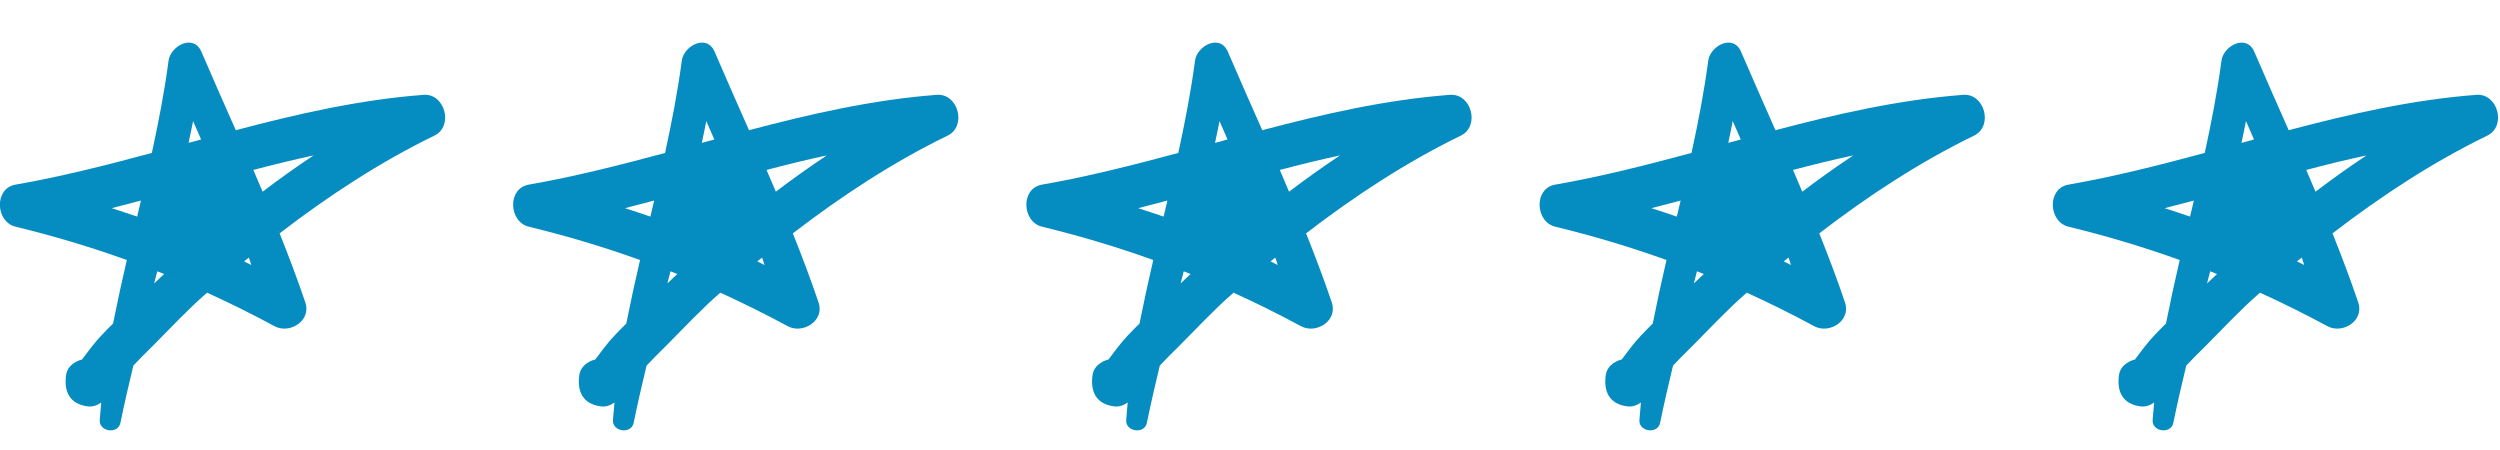
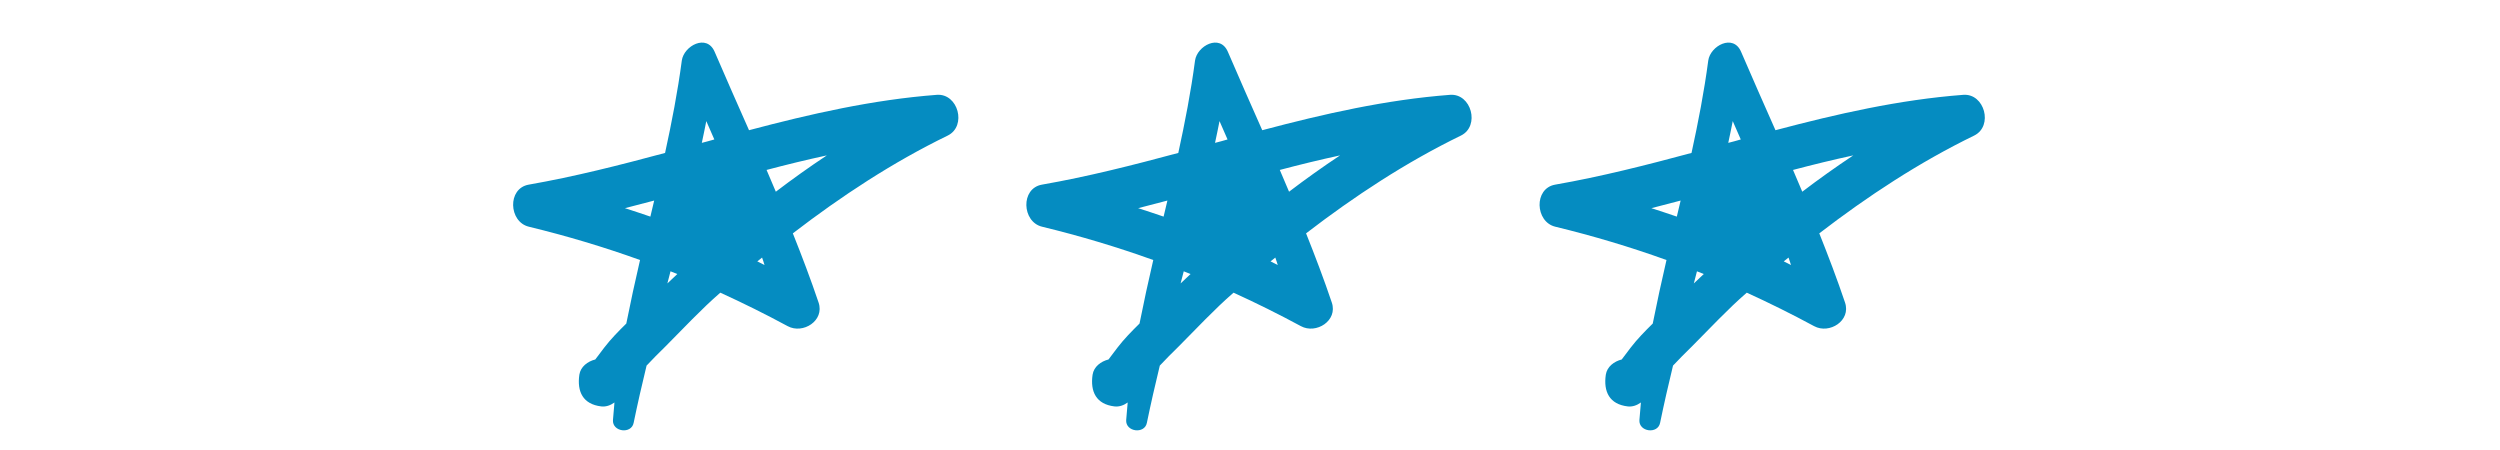
<svg xmlns="http://www.w3.org/2000/svg" version="1.1" id="_x2014_ÎÓÈ_x5F_1" x="0px" y="0px" viewBox="0 0 1837.4 330.4" style="enable-background:new 0 0 1837.4 330.4;" xml:space="preserve">
  <style type="text/css">
	.st0{fill:#058CC1;}
</style>
-   <path class="st0" d="M311.3,69.7c-47.1,3.6-92.7,14-138,26c-8.5-19.2-17-38.4-25.3-57.7c-5.8-13.4-22.6-4.3-24.1,6.5  c-3,22.8-7.4,45.4-12.3,67.9c-33.1,8.9-66.4,17.4-100.2,23.3c-15.9,2.8-14.7,27.3,0,30.9c28,6.8,55.1,14.9,81.8,24.5  c-3.6,15.5-7,31.1-10.1,46.7c-5.8,5.7-11.4,11.4-16.3,17.8c-2.2,2.9-4.3,5.7-6.5,8.6c-5.6,1.4-10.8,5.3-11.7,11.2  c-1.8,12.4,2.6,21.7,16.1,23.3c3.5,0.4,6.8-0.8,9.7-2.9c-0.4,4.3-0.8,8.6-1.1,12.9c-0.6,8.7,13.5,10.6,15.2,2.1  c2.9-14.1,6.1-28.1,9.5-42.1c4.4-4.7,8.9-9.2,13.8-14c13.3-13.3,26.2-27.3,40.4-39.6c16.7,7.6,33.2,15.8,49.5,24.6  c11.2,6.1,27.3-4,22.7-17.4c-5.8-17.2-12.2-34-18.9-50.8c35.7-27.4,73.2-52.1,113.9-71.9C333.5,92.6,327,68.5,311.3,69.7z   M100.8,159.2c-6.2-2.1-12.4-4.2-18.7-6.2c7.2-1.8,14.4-3.7,21.5-5.6C102.7,151.4,101.7,155.3,100.8,159.2z M113.3,208.3  c0.8-3,1.5-5.9,2.3-8.9c1.7,0.7,3.3,1.3,5,2C118.1,203.7,115.7,206,113.3,208.3z M138.6,105c1.1-5.3,2.3-10.7,3.3-16  c2,4.5,4,9,5.9,13.5C144.8,103.4,141.7,104.2,138.6,105z M179.4,192.1c1.2-0.9,2.3-1.9,3.5-2.8c0.6,1.8,1.3,3.7,1.8,5.5  C183,193.9,181.2,193,179.4,192.1z M193,140.9c-2.3-5.3-4.5-10.7-6.8-16c14.7-3.9,29.5-7.5,44.3-10.7  C217.7,122.7,205.2,131.6,193,140.9z" />
  <path class="st0" d="M688.5,69.7c-47.1,3.6-92.7,14-138,26c-8.5-19.2-17-38.4-25.3-57.7c-5.8-13.4-22.6-4.3-24.1,6.5  c-3,22.8-7.4,45.4-12.3,67.9c-33.1,8.9-66.4,17.4-100.2,23.3c-15.9,2.8-14.7,27.3,0,30.9c28,6.8,55.1,14.9,81.8,24.5  c-3.6,15.5-7,31.1-10.1,46.7c-5.8,5.7-11.4,11.4-16.3,17.8c-2.2,2.9-4.3,5.7-6.5,8.6c-5.6,1.4-10.8,5.3-11.7,11.2  c-1.8,12.4,2.6,21.7,16.1,23.3c3.5,0.4,6.8-0.8,9.7-2.9c-0.4,4.3-0.8,8.6-1.1,12.9c-0.6,8.7,13.5,10.6,15.2,2.1  c2.9-14.1,6.1-28.1,9.5-42.1c4.4-4.7,8.9-9.2,13.8-14c13.3-13.3,26.2-27.3,40.4-39.6c16.7,7.6,33.2,15.8,49.5,24.6  c11.2,6.1,27.3-4,22.7-17.4c-5.8-17.2-12.2-34-18.9-50.8c35.7-27.4,73.2-52.1,113.9-71.9C710.7,92.6,704.2,68.5,688.5,69.7z   M478,159.2c-6.2-2.1-12.4-4.2-18.7-6.2c7.2-1.8,14.4-3.7,21.5-5.6C479.9,151.4,478.9,155.3,478,159.2z M490.5,208.3  c0.8-3,1.5-5.9,2.3-8.9c1.7,0.7,3.3,1.3,5,2C495.3,203.7,492.9,206,490.5,208.3z M515.8,105c1.1-5.3,2.3-10.7,3.3-16  c2,4.5,4,9,5.9,13.5C522,103.4,518.9,104.2,515.8,105z M556.6,192.1c1.2-0.9,2.3-1.9,3.5-2.8c0.6,1.8,1.3,3.7,1.8,5.5  C560.2,193.9,558.4,193,556.6,192.1z M570.2,140.9c-2.3-5.3-4.5-10.7-6.8-16c14.7-3.9,29.5-7.5,44.3-10.7  C594.9,122.7,582.4,131.6,570.2,140.9z" />
  <path class="st0" d="M1065.7,69.7c-47.1,3.6-92.7,14-138,26c-8.5-19.2-17-38.4-25.3-57.7c-5.8-13.4-22.6-4.3-24.1,6.5  c-3,22.8-7.4,45.4-12.3,67.9c-33.1,8.9-66.4,17.4-100.2,23.3c-15.9,2.8-14.7,27.3,0,30.9c28,6.8,55.1,14.9,81.8,24.5  c-3.6,15.5-7,31.1-10.1,46.7c-5.8,5.7-11.4,11.4-16.3,17.8c-2.2,2.9-4.3,5.7-6.5,8.6c-5.6,1.4-10.8,5.3-11.7,11.2  c-1.8,12.4,2.6,21.7,16.1,23.3c3.5,0.4,6.8-0.8,9.7-2.9c-0.4,4.3-0.8,8.6-1.1,12.9c-0.6,8.7,13.5,10.6,15.2,2.1  c2.9-14.1,6.1-28.1,9.5-42.1c4.4-4.7,8.9-9.2,13.8-14c13.3-13.3,26.2-27.3,40.4-39.6c16.7,7.6,33.2,15.8,49.5,24.6  c11.2,6.1,27.3-4,22.7-17.4c-5.8-17.2-12.2-34-18.9-50.8c35.7-27.4,73.2-52.1,113.9-71.9C1087.9,92.6,1081.4,68.5,1065.7,69.7z   M855.2,159.2c-6.2-2.1-12.4-4.2-18.7-6.2c7.2-1.8,14.4-3.7,21.5-5.6C857.1,151.4,856.1,155.3,855.2,159.2z M867.7,208.3  c0.8-3,1.5-5.9,2.3-8.9c1.7,0.7,3.3,1.3,5,2C872.5,203.7,870.1,206,867.7,208.3z M893,105c1.1-5.3,2.3-10.7,3.3-16  c2,4.5,4,9,5.9,13.5C899.2,103.4,896.1,104.2,893,105z M933.8,192.1c1.2-0.9,2.3-1.9,3.5-2.8c0.6,1.8,1.3,3.7,1.8,5.5  C937.4,193.9,935.6,193,933.8,192.1z M947.4,140.9c-2.3-5.3-4.5-10.7-6.8-16c14.7-3.9,29.5-7.5,44.3-10.7  C972.1,122.7,959.6,131.6,947.4,140.9z" />
  <path class="st0" d="M1442.9,69.7c-47.1,3.6-92.7,14-138,26c-8.5-19.2-17-38.4-25.3-57.7c-5.8-13.4-22.6-4.3-24.1,6.5  c-3,22.8-7.4,45.4-12.3,67.9c-33.1,8.9-66.4,17.4-100.2,23.3c-15.9,2.8-14.7,27.3,0,30.9c28,6.8,55.1,14.9,81.8,24.5  c-3.6,15.5-7,31.1-10.1,46.7c-5.8,5.7-11.4,11.4-16.3,17.8c-2.2,2.9-4.3,5.7-6.5,8.6c-5.6,1.4-10.8,5.3-11.7,11.2  c-1.8,12.4,2.6,21.7,16.1,23.3c3.5,0.4,6.8-0.8,9.7-2.9c-0.4,4.3-0.8,8.6-1.1,12.9c-0.6,8.7,13.5,10.6,15.2,2.1  c2.9-14.1,6.1-28.1,9.5-42.1c4.4-4.7,8.9-9.2,13.8-14c13.3-13.3,26.2-27.3,40.4-39.6c16.7,7.6,33.2,15.8,49.5,24.6  c11.2,6.1,27.3-4,22.7-17.4c-5.8-17.2-12.2-34-18.9-50.8c35.7-27.4,73.2-52.1,113.9-71.9C1465.1,92.6,1458.6,68.5,1442.9,69.7z   M1232.4,159.2c-6.2-2.1-12.4-4.2-18.7-6.2c7.2-1.8,14.4-3.7,21.5-5.6C1234.3,151.4,1233.3,155.3,1232.4,159.2z M1244.9,208.3  c0.8-3,1.5-5.9,2.3-8.9c1.7,0.7,3.3,1.3,5,2C1249.7,203.7,1247.3,206,1244.9,208.3z M1270.2,105c1.1-5.3,2.3-10.7,3.3-16  c2,4.5,4,9,5.9,13.5C1276.4,103.4,1273.3,104.2,1270.2,105z M1311,192.1c1.2-0.9,2.3-1.9,3.5-2.8c0.6,1.8,1.3,3.7,1.8,5.5  C1314.6,193.9,1312.8,193,1311,192.1z M1324.6,140.9c-2.3-5.3-4.5-10.7-6.8-16c14.7-3.9,29.5-7.5,44.3-10.7  C1349.3,122.7,1336.8,131.6,1324.6,140.9z" />
-   <path class="st0" d="M1820.1,69.7c-47.1,3.6-92.7,14-138,26c-8.5-19.2-17-38.4-25.3-57.7c-5.8-13.4-22.6-4.3-24.1,6.5  c-3,22.8-7.4,45.4-12.3,67.9c-33.1,8.9-66.4,17.4-100.2,23.3c-15.9,2.8-14.7,27.3,0,30.9c28,6.8,55.1,14.9,81.8,24.5  c-3.6,15.5-7,31.1-10.1,46.7c-5.8,5.7-11.4,11.4-16.3,17.8c-2.2,2.9-4.3,5.7-6.5,8.6c-5.6,1.4-10.8,5.3-11.7,11.2  c-1.8,12.4,2.6,21.7,16.1,23.3c3.5,0.4,6.8-0.8,9.7-2.9c-0.4,4.3-0.8,8.6-1.1,12.9c-0.6,8.7,13.5,10.6,15.2,2.1  c2.9-14.1,6.1-28.1,9.5-42.1c4.4-4.7,8.9-9.2,13.8-14c13.3-13.3,26.2-27.3,40.4-39.6c16.7,7.6,33.2,15.8,49.5,24.6  c11.2,6.1,27.3-4,22.7-17.4c-5.8-17.2-12.2-34-18.9-50.8c35.7-27.4,73.2-52.1,113.9-71.9C1842.3,92.6,1835.8,68.5,1820.1,69.7z   M1609.6,159.2c-6.2-2.1-12.4-4.2-18.7-6.2c7.2-1.8,14.4-3.7,21.5-5.6C1611.5,151.4,1610.5,155.3,1609.6,159.2z M1622.1,208.3  c0.8-3,1.5-5.9,2.3-8.9c1.7,0.7,3.3,1.3,5,2C1626.9,203.7,1624.5,206,1622.1,208.3z M1647.4,105c1.1-5.3,2.3-10.7,3.3-16  c2,4.5,4,9,5.9,13.5C1653.6,103.4,1650.5,104.2,1647.4,105z M1688.2,192.1c1.2-0.9,2.3-1.9,3.5-2.8c0.6,1.8,1.3,3.7,1.8,5.5  C1691.8,193.9,1690,193,1688.2,192.1z M1701.8,140.9c-2.3-5.3-4.5-10.7-6.8-16c14.7-3.9,29.5-7.5,44.3-10.7  C1726.5,122.7,1714,131.6,1701.8,140.9z" />
</svg>